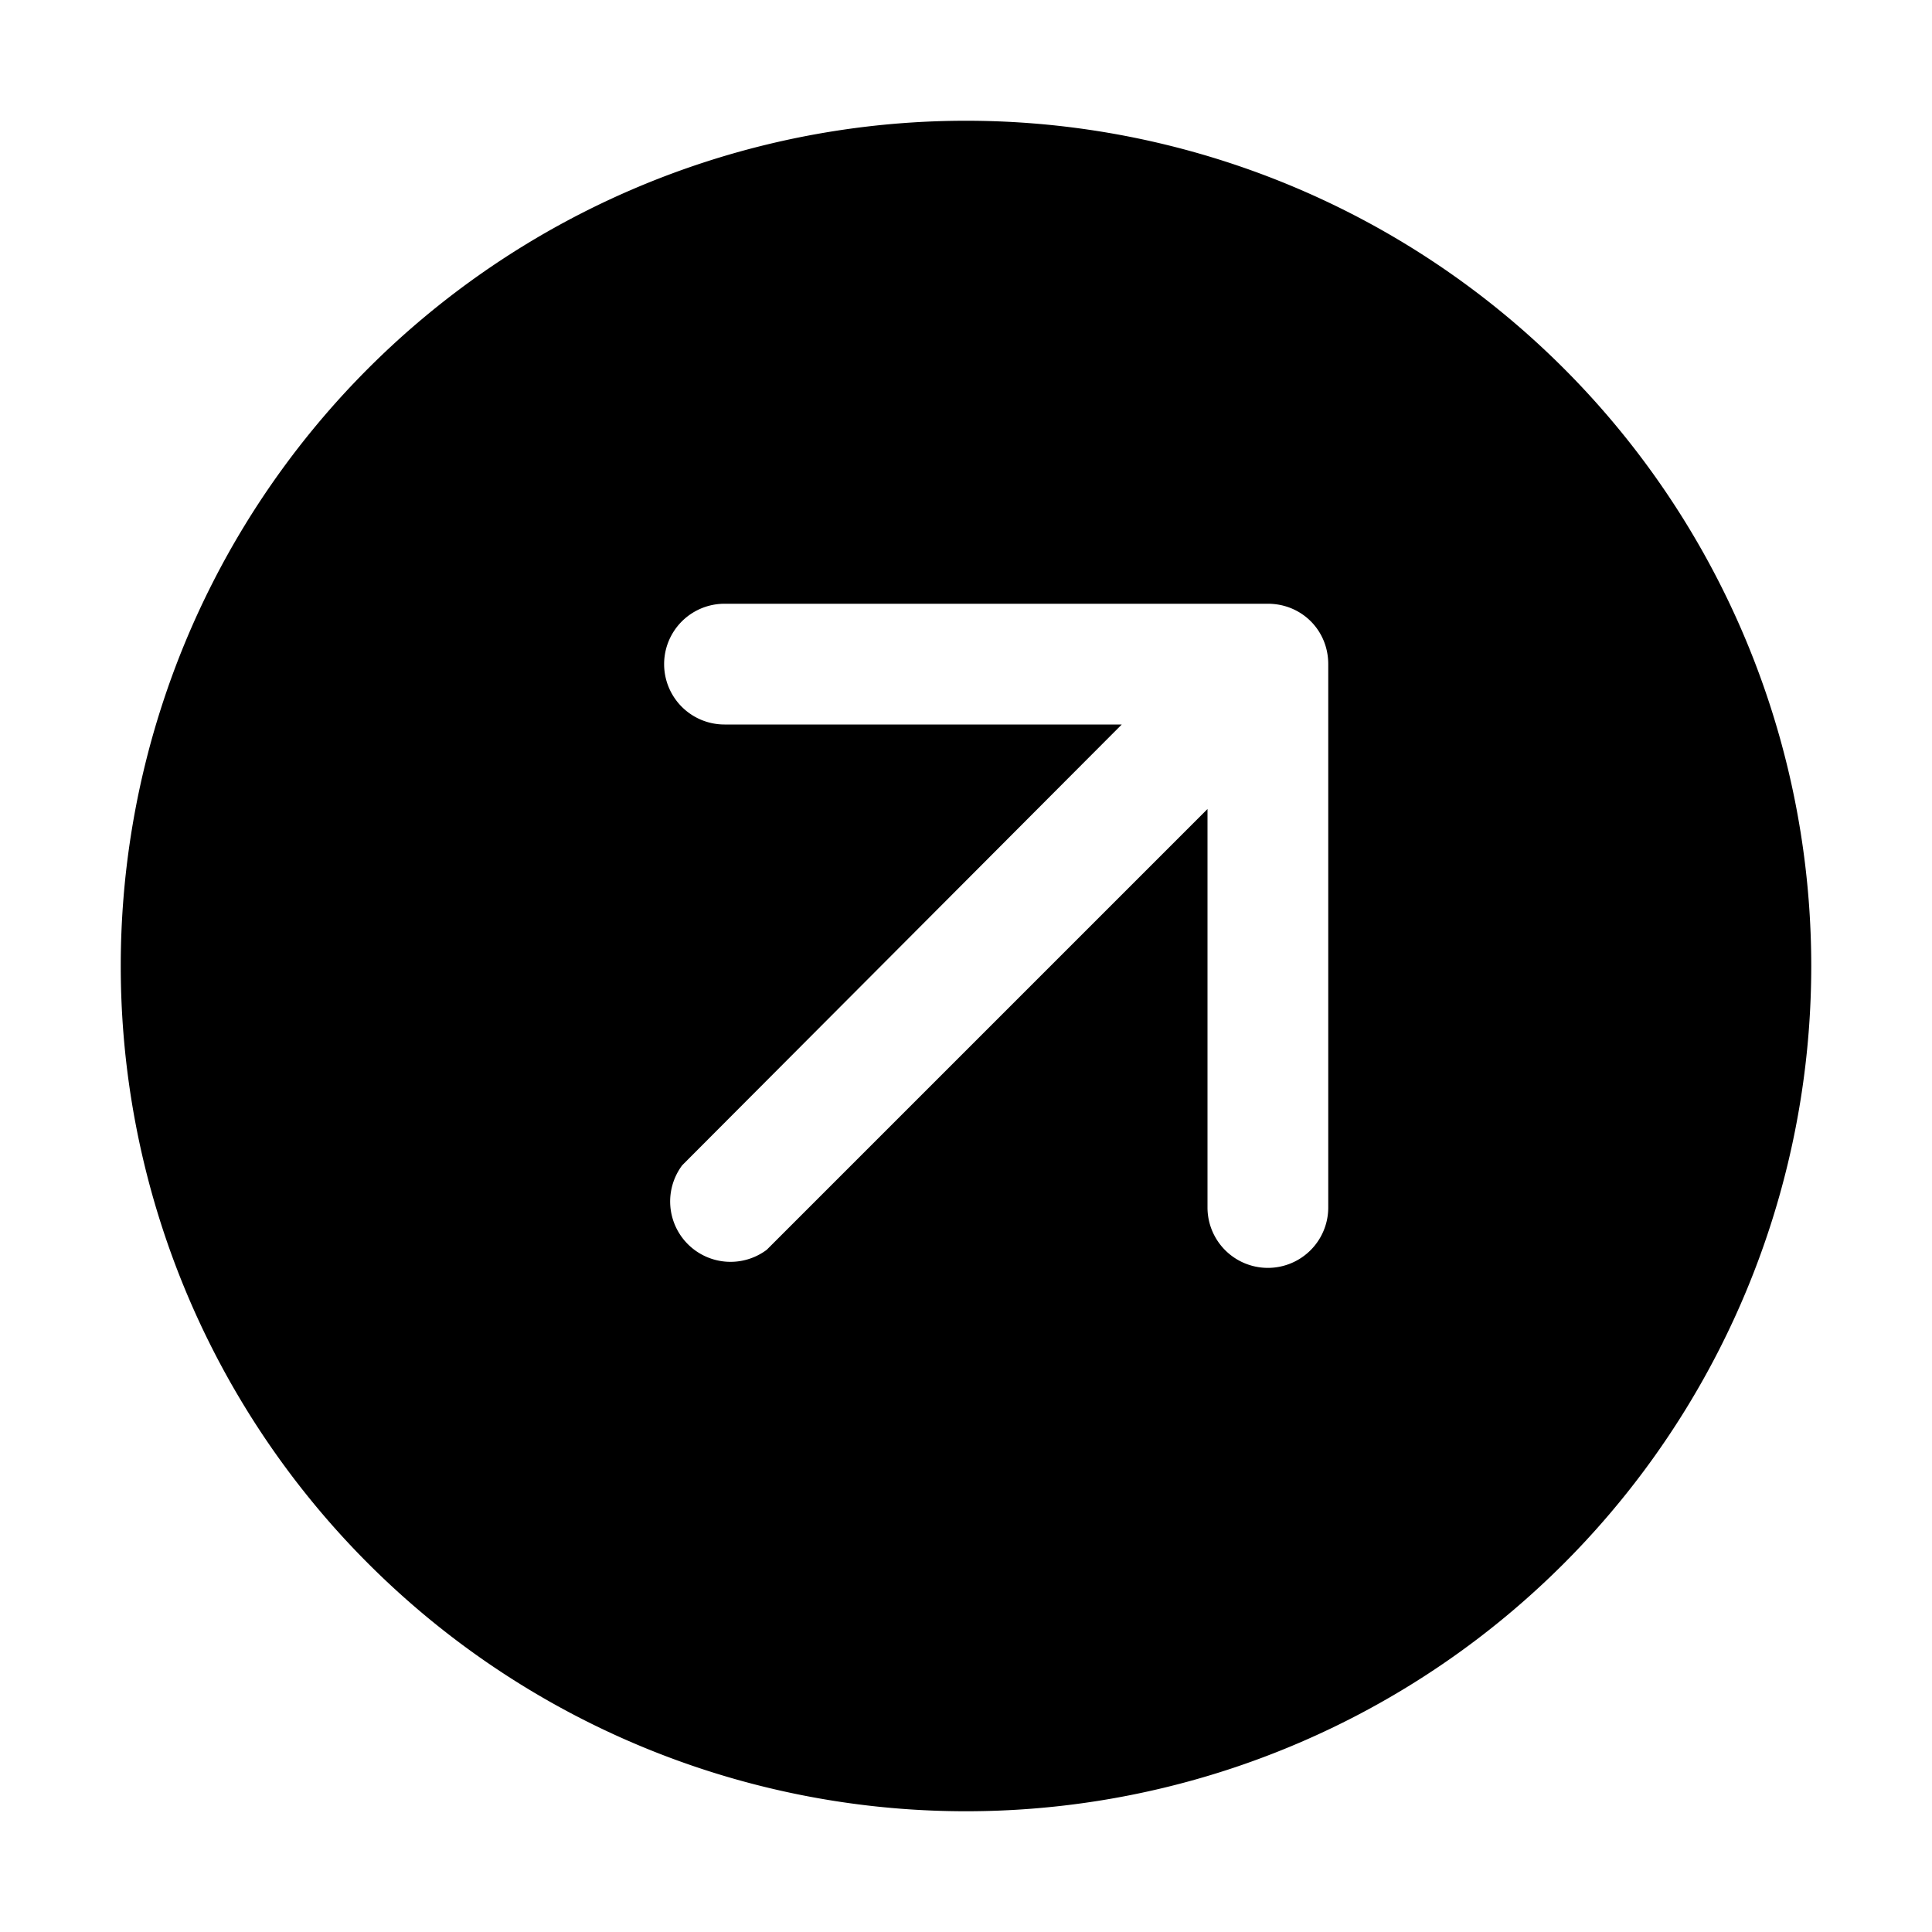
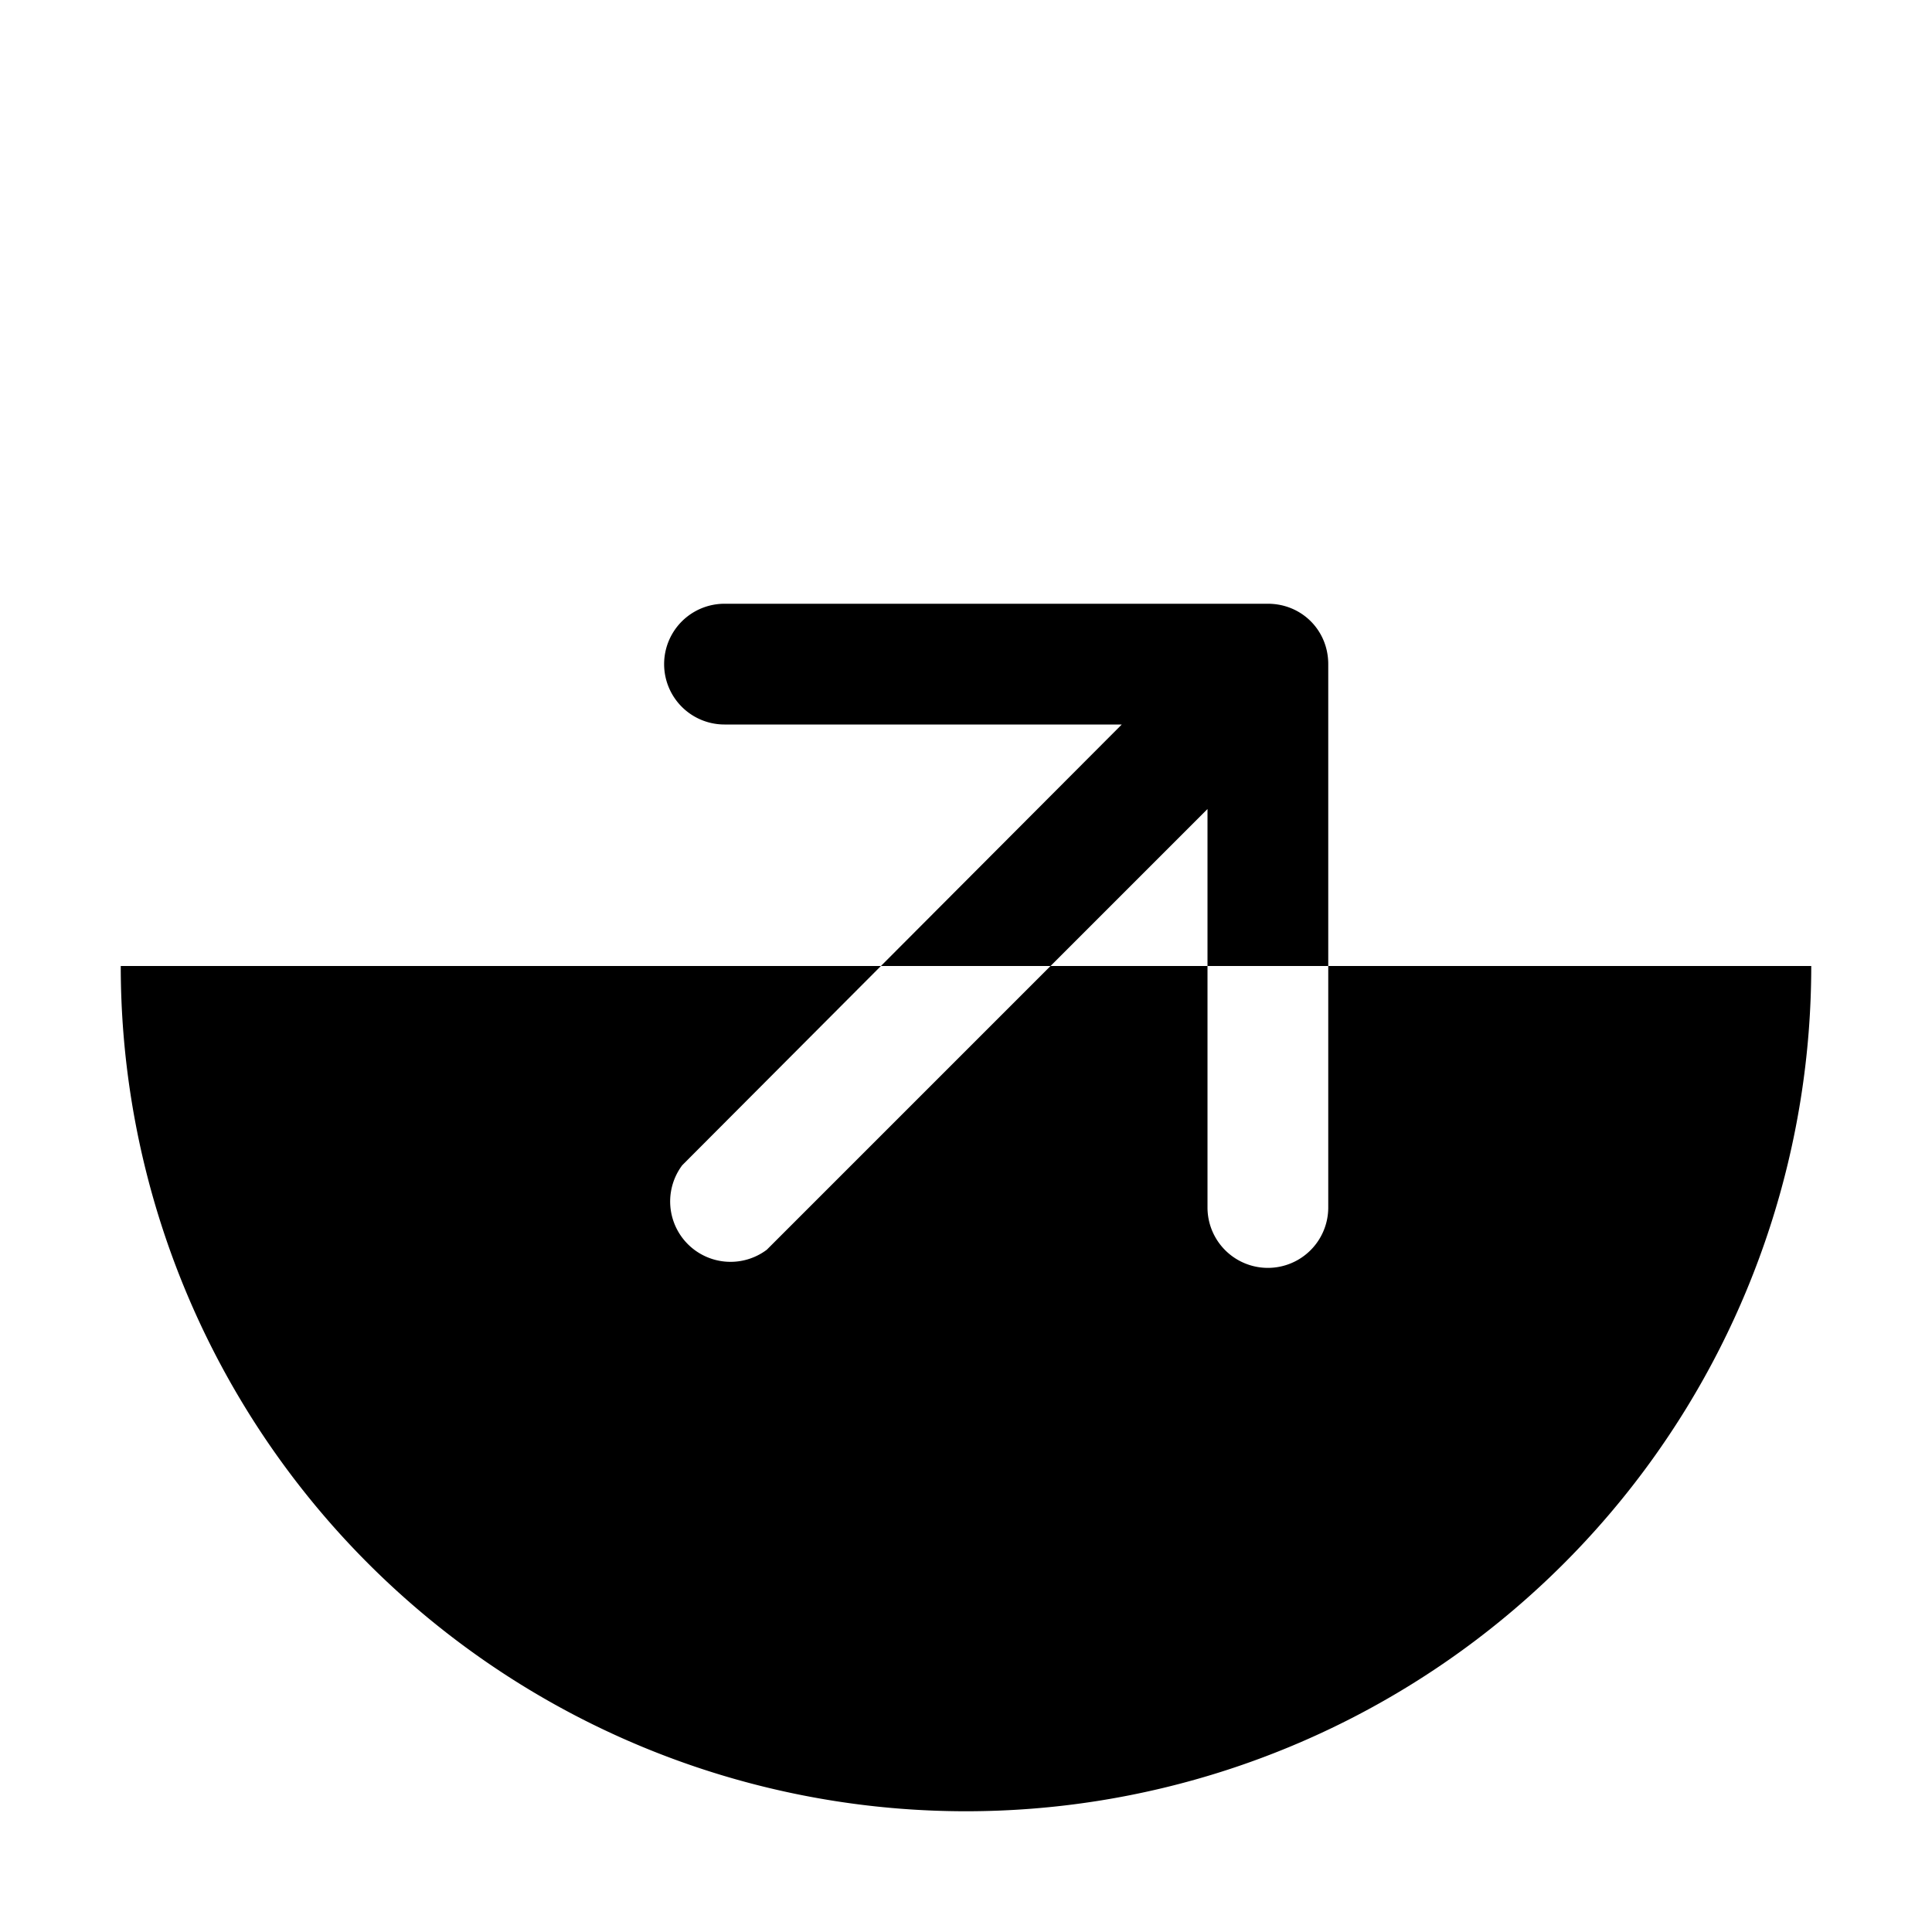
<svg xmlns="http://www.w3.org/2000/svg" width="16" height="16" viewBox="0 0 16 16">
-   <path d="M1 8a7 7 0 1 0 14 0A7 7 0 0 0 1 8Zm10-2.5V10a.5.5 0 0 1-1 0V6.7l-3.65 3.65a.5.5 0 0 1-.7-.7L9.29 6H6a.5.5 0 0 1 0-1h4.5c.28 0 .5.22.5.5Z" />
+   <path d="M1 8a7 7 0 1 0 14 0Zm10-2.5V10a.5.5 0 0 1-1 0V6.7l-3.65 3.65a.5.5 0 0 1-.7-.7L9.29 6H6a.5.5 0 0 1 0-1h4.5c.28 0 .5.22.5.5Z" />
</svg>